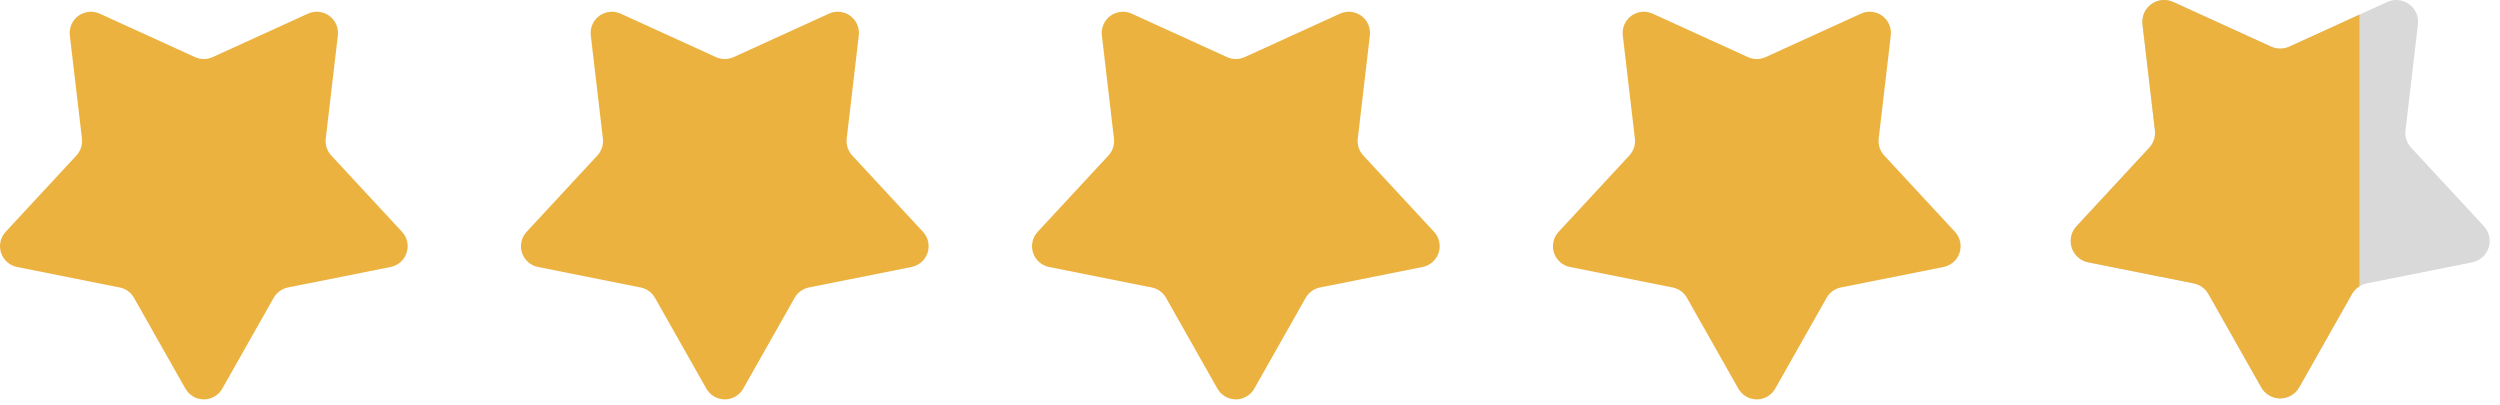
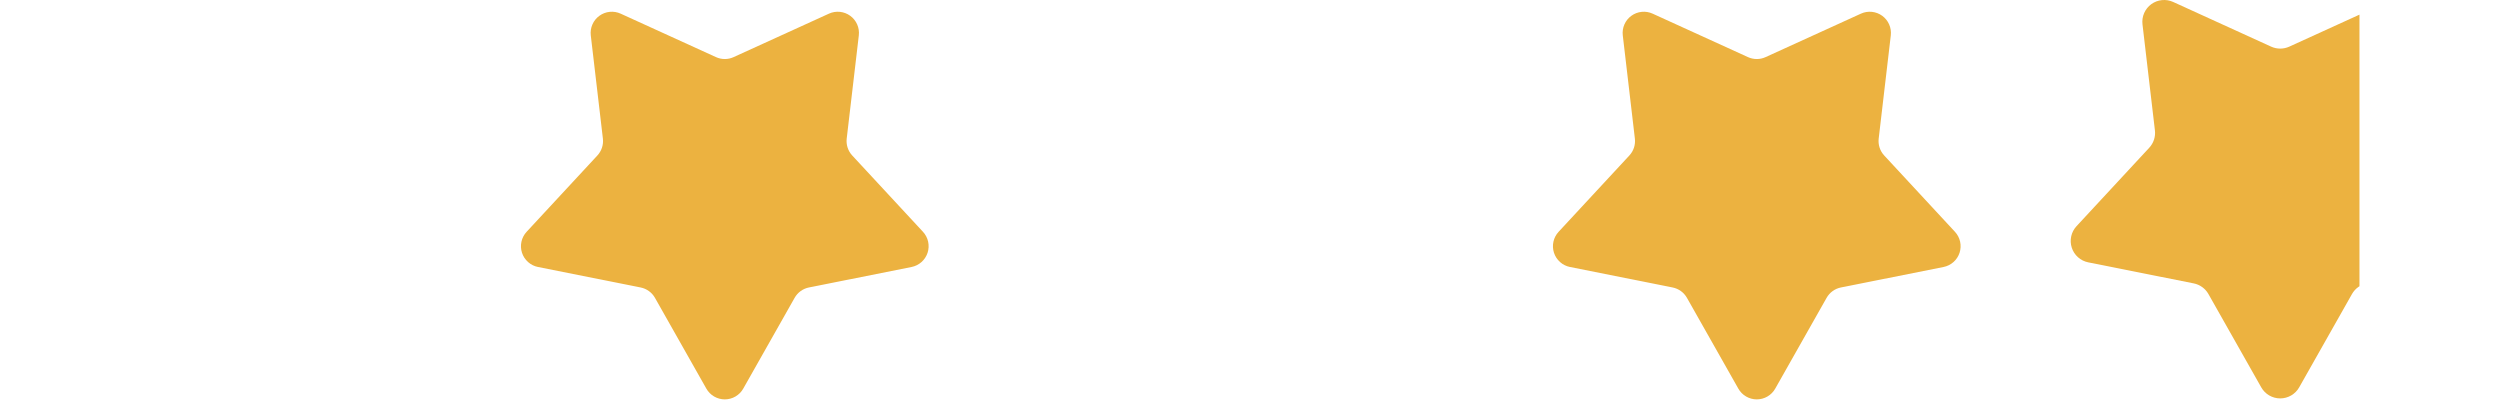
<svg xmlns="http://www.w3.org/2000/svg" width="179" height="29" viewBox="0 0 179 29" fill="none">
-   <path d="M13.274 27.826C13.407 28.06 13.599 28.254 13.831 28.389C14.063 28.524 14.327 28.596 14.595 28.596C14.864 28.596 15.127 28.524 15.36 28.389C15.591 28.254 15.784 28.06 15.916 27.826L19.596 21.323C19.703 21.133 19.85 20.968 20.027 20.841C20.204 20.713 20.406 20.625 20.62 20.582L27.968 19.116C28.233 19.063 28.479 18.941 28.68 18.761C28.882 18.582 29.032 18.352 29.115 18.096C29.198 17.839 29.212 17.565 29.154 17.301C29.095 17.038 28.968 16.795 28.785 16.597L23.718 11.132C23.569 10.971 23.457 10.78 23.389 10.571C23.32 10.363 23.299 10.142 23.324 9.924L24.191 2.534C24.222 2.267 24.181 1.996 24.074 1.75C23.966 1.503 23.795 1.29 23.577 1.132C23.36 0.973 23.104 0.876 22.836 0.848C22.569 0.821 22.299 0.866 22.054 0.977L15.225 4.09C15.027 4.18 14.813 4.227 14.595 4.227C14.378 4.227 14.163 4.18 13.966 4.09L7.137 0.977C6.892 0.866 6.622 0.821 6.354 0.848C6.087 0.876 5.831 0.973 5.613 1.132C5.396 1.29 5.225 1.503 5.117 1.75C5.009 1.996 4.969 2.267 5 2.534L5.867 9.924C5.892 10.142 5.87 10.363 5.802 10.571C5.734 10.78 5.622 10.971 5.472 11.132L0.405 16.598C0.221 16.796 0.094 17.039 0.036 17.302C-0.023 17.566 -0.009 17.84 0.074 18.096C0.157 18.353 0.307 18.583 0.509 18.762C0.71 18.942 0.956 19.064 1.221 19.117L8.569 20.583C8.783 20.625 8.985 20.714 9.162 20.841C9.339 20.969 9.486 21.134 9.593 21.323L13.274 27.826Z" fill="#ECB240" />
  <path d="M50.575 27.826C50.707 28.06 50.899 28.254 51.131 28.389C51.363 28.524 51.627 28.596 51.895 28.596C52.164 28.596 52.428 28.524 52.66 28.389C52.892 28.254 53.084 28.06 53.216 27.826L56.896 21.323C57.004 21.133 57.151 20.968 57.327 20.841C57.504 20.713 57.706 20.625 57.92 20.582L65.269 19.116C65.533 19.063 65.779 18.941 65.981 18.761C66.182 18.582 66.332 18.352 66.416 18.096C66.499 17.839 66.512 17.565 66.454 17.301C66.396 17.038 66.268 16.795 66.085 16.597L61.019 11.132C60.869 10.971 60.757 10.78 60.689 10.571C60.621 10.363 60.599 10.142 60.624 9.924L61.491 2.534C61.522 2.267 61.482 1.996 61.374 1.75C61.266 1.503 61.095 1.29 60.877 1.132C60.66 0.973 60.404 0.876 60.137 0.848C59.869 0.821 59.599 0.866 59.354 0.977L52.525 4.09C52.328 4.18 52.113 4.227 51.896 4.227C51.678 4.227 51.464 4.18 51.266 4.09L44.437 0.977C44.192 0.866 43.922 0.821 43.654 0.848C43.387 0.876 43.131 0.973 42.914 1.132C42.696 1.29 42.525 1.503 42.417 1.75C42.309 1.996 42.269 2.267 42.3 2.534L43.167 9.924C43.193 10.142 43.17 10.363 43.102 10.571C43.034 10.78 42.922 10.971 42.773 11.132L37.705 16.598C37.521 16.796 37.394 17.039 37.336 17.302C37.278 17.566 37.291 17.84 37.374 18.096C37.457 18.353 37.607 18.583 37.809 18.762C38.011 18.942 38.256 19.064 38.521 19.117L45.869 20.583C46.083 20.625 46.285 20.714 46.462 20.841C46.639 20.969 46.786 21.134 46.894 21.323L50.575 27.826Z" fill="#ECB240" />
-   <path d="M87.167 27.826C87.299 28.06 87.491 28.254 87.723 28.389C87.955 28.524 88.219 28.596 88.488 28.596C88.756 28.596 89.02 28.524 89.252 28.389C89.484 28.254 89.676 28.06 89.808 27.826L93.488 21.323C93.596 21.133 93.743 20.968 93.92 20.841C94.097 20.713 94.299 20.625 94.513 20.582L101.861 19.116C102.126 19.063 102.371 18.941 102.573 18.761C102.775 18.582 102.925 18.352 103.008 18.096C103.091 17.839 103.104 17.565 103.046 17.301C102.988 17.038 102.861 16.795 102.677 16.597L97.611 11.132C97.462 10.971 97.349 10.78 97.281 10.571C97.213 10.363 97.191 10.142 97.217 9.924L98.083 2.534C98.114 2.267 98.074 1.996 97.966 1.75C97.859 1.503 97.687 1.29 97.47 1.132C97.252 0.973 96.997 0.876 96.729 0.848C96.461 0.821 96.191 0.866 95.946 0.977L89.118 4.09C88.92 4.18 88.705 4.227 88.488 4.227C88.271 4.227 88.056 4.18 87.858 4.09L81.029 0.977C80.785 0.866 80.514 0.821 80.247 0.848C79.979 0.876 79.724 0.973 79.506 1.132C79.289 1.29 79.117 1.503 79.01 1.75C78.902 1.996 78.861 2.267 78.893 2.534L79.759 9.924C79.785 10.142 79.763 10.363 79.695 10.571C79.627 10.78 79.514 10.971 79.365 11.132L74.297 16.598C74.114 16.796 73.986 17.039 73.928 17.302C73.87 17.566 73.883 17.84 73.966 18.096C74.049 18.353 74.2 18.583 74.401 18.762C74.603 18.942 74.849 19.064 75.113 19.117L82.462 20.583C82.675 20.625 82.878 20.714 83.055 20.841C83.231 20.969 83.379 21.134 83.486 21.323L87.167 27.826Z" fill="#ECB240" />
  <path d="M124.465 27.826C124.597 28.06 124.789 28.254 125.021 28.389C125.253 28.524 125.517 28.596 125.786 28.596C126.054 28.596 126.318 28.524 126.55 28.389C126.782 28.254 126.974 28.06 127.106 27.826L130.786 21.323C130.894 21.133 131.041 20.968 131.218 20.841C131.394 20.713 131.597 20.625 131.811 20.582L139.159 19.116C139.424 19.063 139.669 18.941 139.871 18.761C140.073 18.582 140.223 18.352 140.306 18.096C140.389 17.839 140.402 17.565 140.344 17.301C140.286 17.038 140.158 16.795 139.975 16.597L134.909 11.132C134.759 10.971 134.647 10.78 134.579 10.571C134.511 10.363 134.489 10.142 134.514 9.924L135.381 2.534C135.412 2.267 135.372 1.996 135.264 1.75C135.156 1.503 134.985 1.29 134.768 1.132C134.55 0.973 134.295 0.876 134.027 0.848C133.759 0.821 133.489 0.866 133.244 0.977L126.415 4.09C126.218 4.18 126.003 4.227 125.786 4.227C125.569 4.227 125.354 4.18 125.156 4.09L118.327 0.977C118.082 0.866 117.812 0.821 117.545 0.848C117.277 0.876 117.021 0.973 116.804 1.132C116.586 1.29 116.415 1.503 116.307 1.75C116.2 1.996 116.159 2.267 116.191 2.534L117.057 9.924C117.083 10.142 117.061 10.363 116.993 10.571C116.925 10.78 116.812 10.971 116.663 11.132L111.595 16.598C111.412 16.796 111.284 17.039 111.226 17.302C111.168 17.566 111.181 17.84 111.264 18.096C111.347 18.353 111.497 18.583 111.699 18.762C111.901 18.942 112.146 19.064 112.411 19.117L119.759 20.583C119.973 20.625 120.176 20.714 120.352 20.841C120.529 20.969 120.676 21.134 120.784 21.323L124.465 27.826Z" fill="#ECB240" />
-   <path d="M161.906 27.735C162.042 27.975 162.239 28.175 162.478 28.314C162.716 28.453 162.987 28.526 163.263 28.526C163.539 28.526 163.81 28.453 164.049 28.314C164.287 28.175 164.485 27.975 164.621 27.735L168.403 21.051C168.513 20.856 168.665 20.687 168.846 20.556C169.028 20.424 169.236 20.334 169.456 20.29L177.008 18.783C177.28 18.729 177.533 18.603 177.74 18.419C177.947 18.234 178.101 17.998 178.187 17.734C178.272 17.471 178.286 17.189 178.226 16.918C178.166 16.647 178.035 16.397 177.847 16.194L172.64 10.577C172.486 10.412 172.371 10.215 172.301 10.001C172.231 9.787 172.208 9.56 172.235 9.336L173.125 1.741C173.157 1.466 173.116 1.188 173.005 0.935C172.894 0.681 172.718 0.462 172.495 0.299C172.271 0.136 172.009 0.036 171.734 0.008C171.458 -0.02 171.181 0.026 170.929 0.14L163.911 3.34C163.707 3.432 163.487 3.48 163.263 3.48C163.04 3.48 162.82 3.432 162.616 3.34L155.598 0.14C155.346 0.026 155.069 -0.02 154.793 0.008C154.518 0.036 154.256 0.136 154.032 0.299C153.809 0.462 153.633 0.681 153.522 0.935C153.411 1.188 153.37 1.466 153.402 1.741L154.292 9.336C154.319 9.56 154.296 9.787 154.226 10.001C154.156 10.215 154.04 10.412 153.887 10.577L148.679 16.195C148.49 16.398 148.359 16.648 148.299 16.919C148.24 17.189 148.253 17.471 148.339 17.735C148.424 17.999 148.578 18.235 148.785 18.419C148.993 18.604 149.245 18.73 149.517 18.784L157.07 20.291C157.29 20.334 157.498 20.425 157.679 20.556C157.861 20.688 158.012 20.857 158.123 21.052L161.906 27.735Z" fill="#D9D9D9" />
  <path fill-rule="evenodd" clip-rule="evenodd" d="M168.938 20.494V1.048L163.911 3.34C163.707 3.432 163.487 3.48 163.263 3.48C163.04 3.48 162.82 3.432 162.616 3.34L155.598 0.14C155.346 0.026 155.069 -0.02 154.793 0.008C154.518 0.036 154.256 0.136 154.032 0.299C153.809 0.462 153.633 0.681 153.522 0.935C153.411 1.188 153.37 1.466 153.402 1.741L154.292 9.336C154.319 9.56 154.296 9.787 154.226 10.001C154.156 10.215 154.04 10.412 153.887 10.577L148.679 16.195C148.49 16.398 148.359 16.648 148.299 16.919C148.24 17.189 148.253 17.471 148.339 17.735C148.424 17.999 148.578 18.235 148.785 18.419C148.993 18.604 149.245 18.73 149.517 18.784L157.07 20.291C157.29 20.334 157.498 20.425 157.679 20.556C157.861 20.688 158.012 20.857 158.123 21.052L161.906 27.735C162.042 27.975 162.239 28.175 162.478 28.314C162.716 28.453 162.987 28.526 163.263 28.526C163.539 28.526 163.81 28.453 164.049 28.314C164.287 28.175 164.485 27.975 164.621 27.735L168.403 21.051C168.513 20.856 168.665 20.687 168.846 20.556C168.876 20.534 168.907 20.513 168.938 20.494Z" fill="#ECB240" />
</svg>